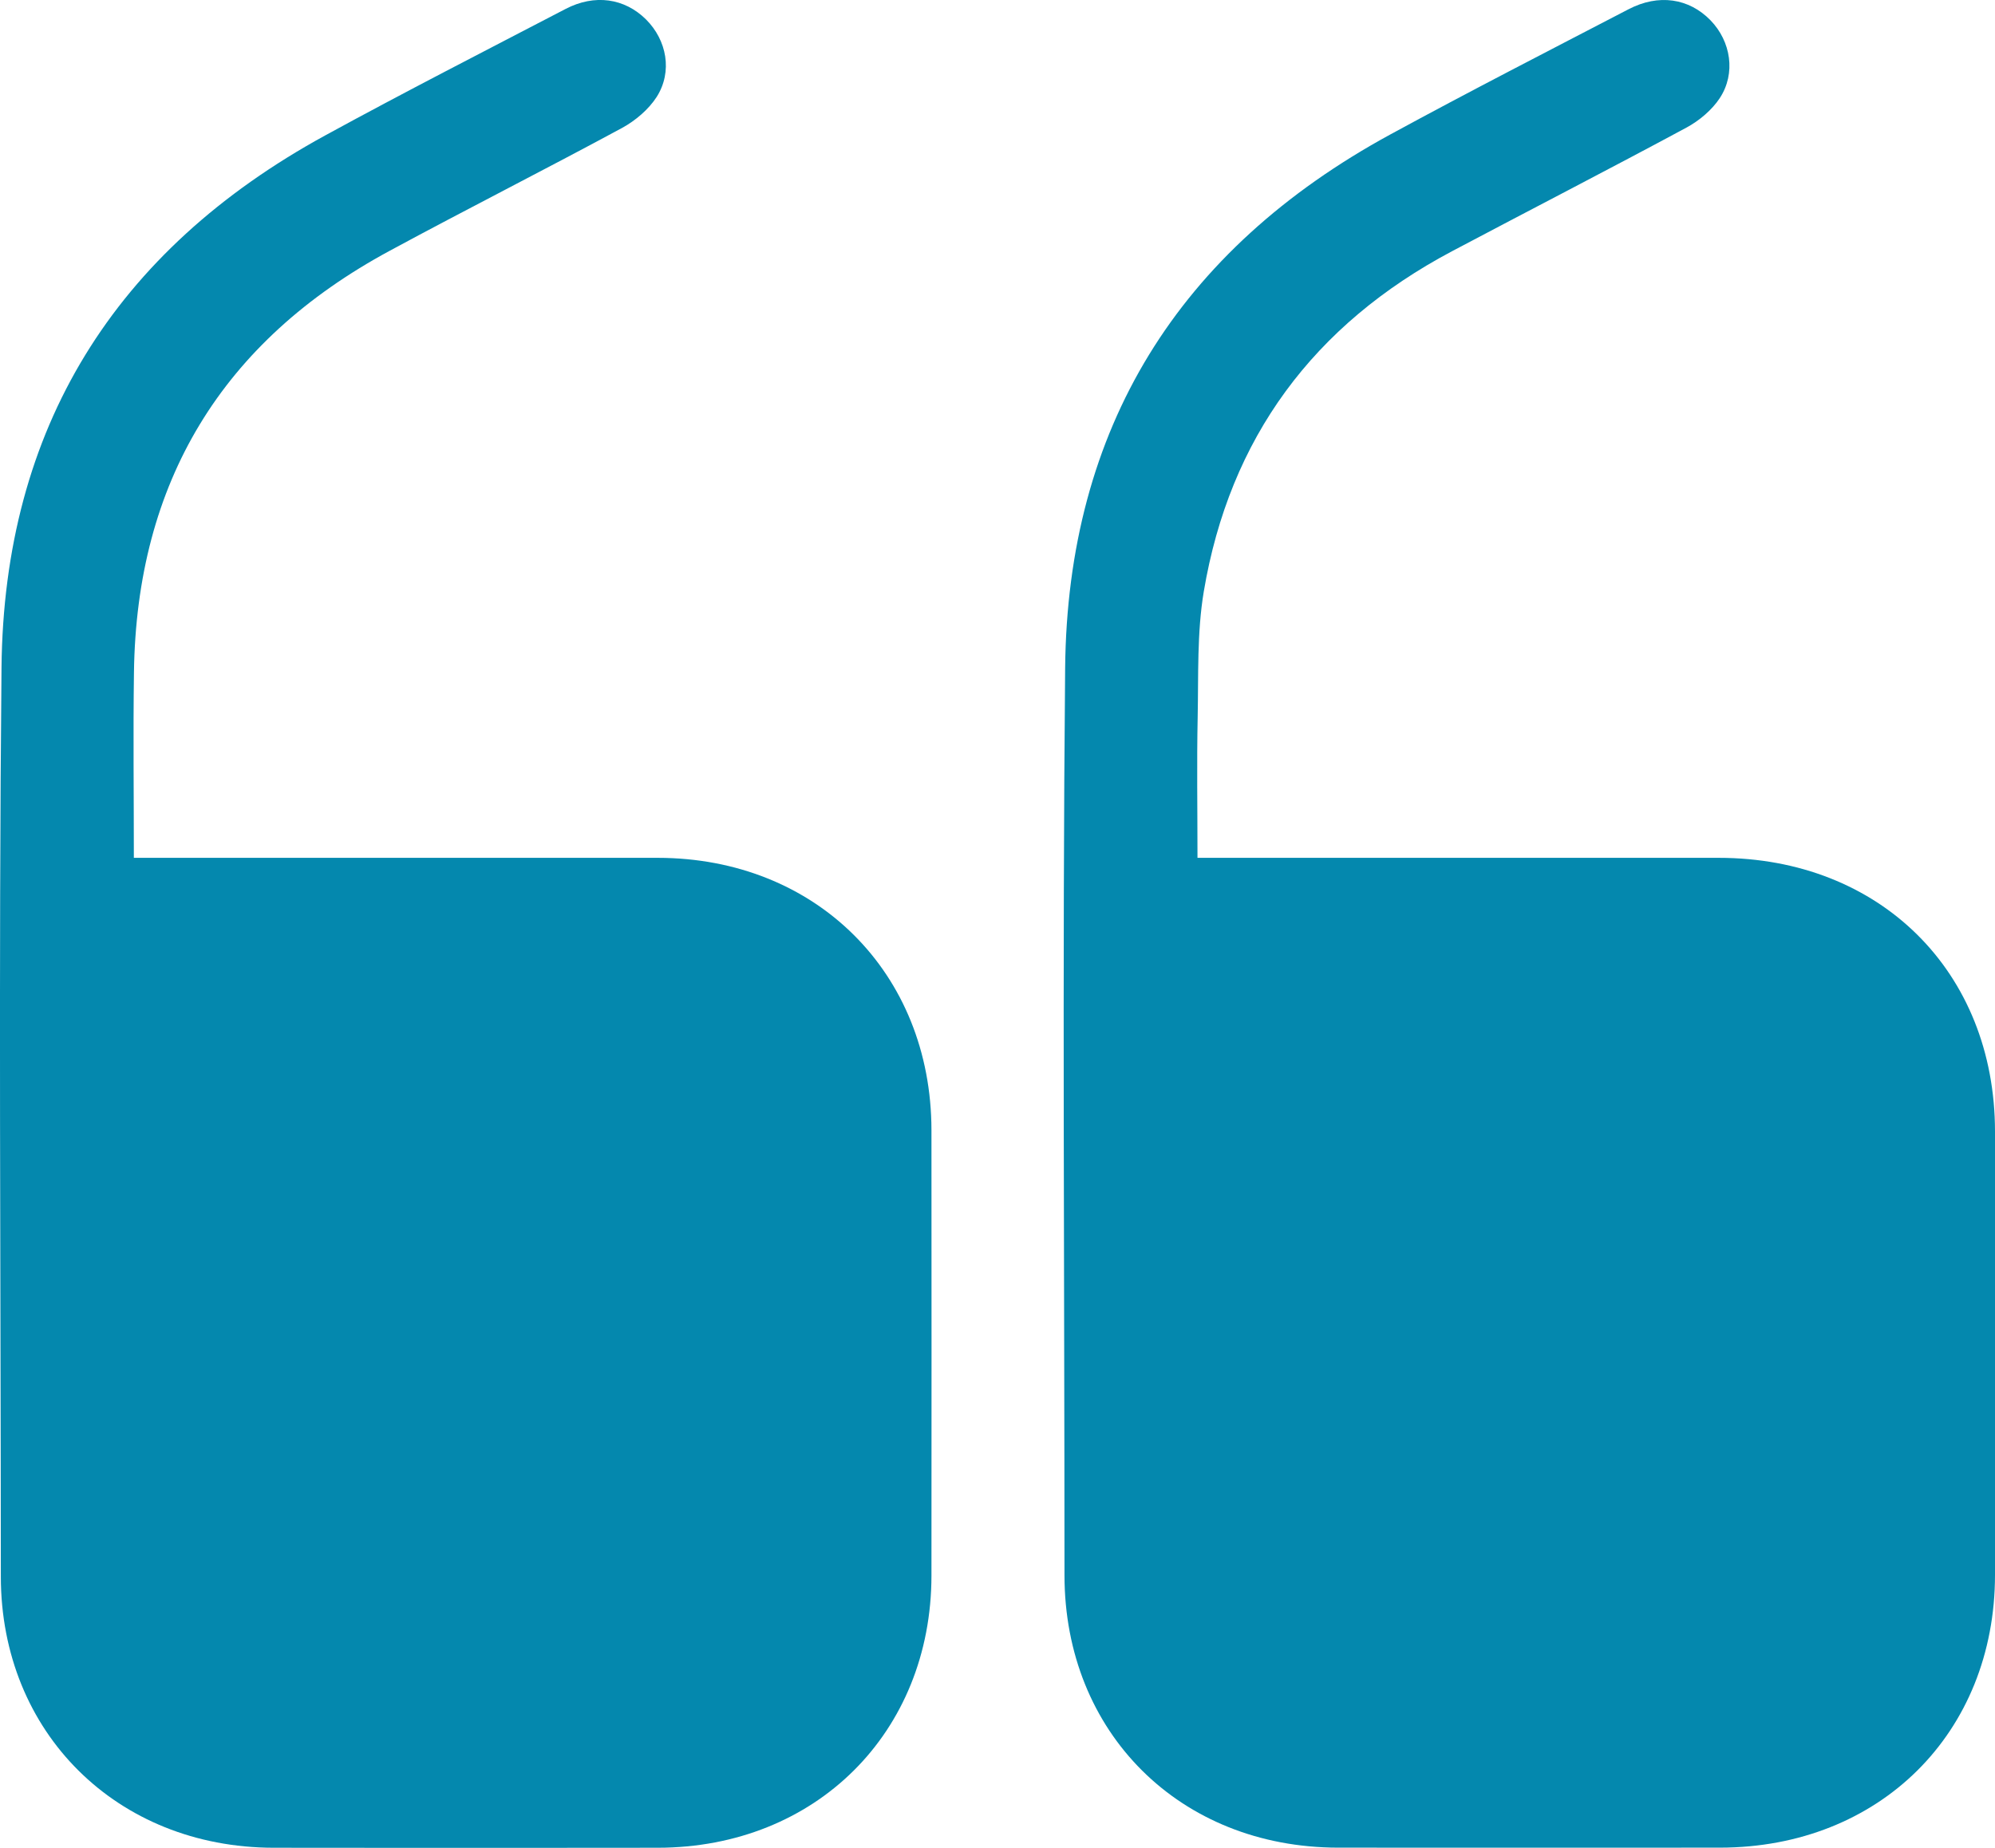
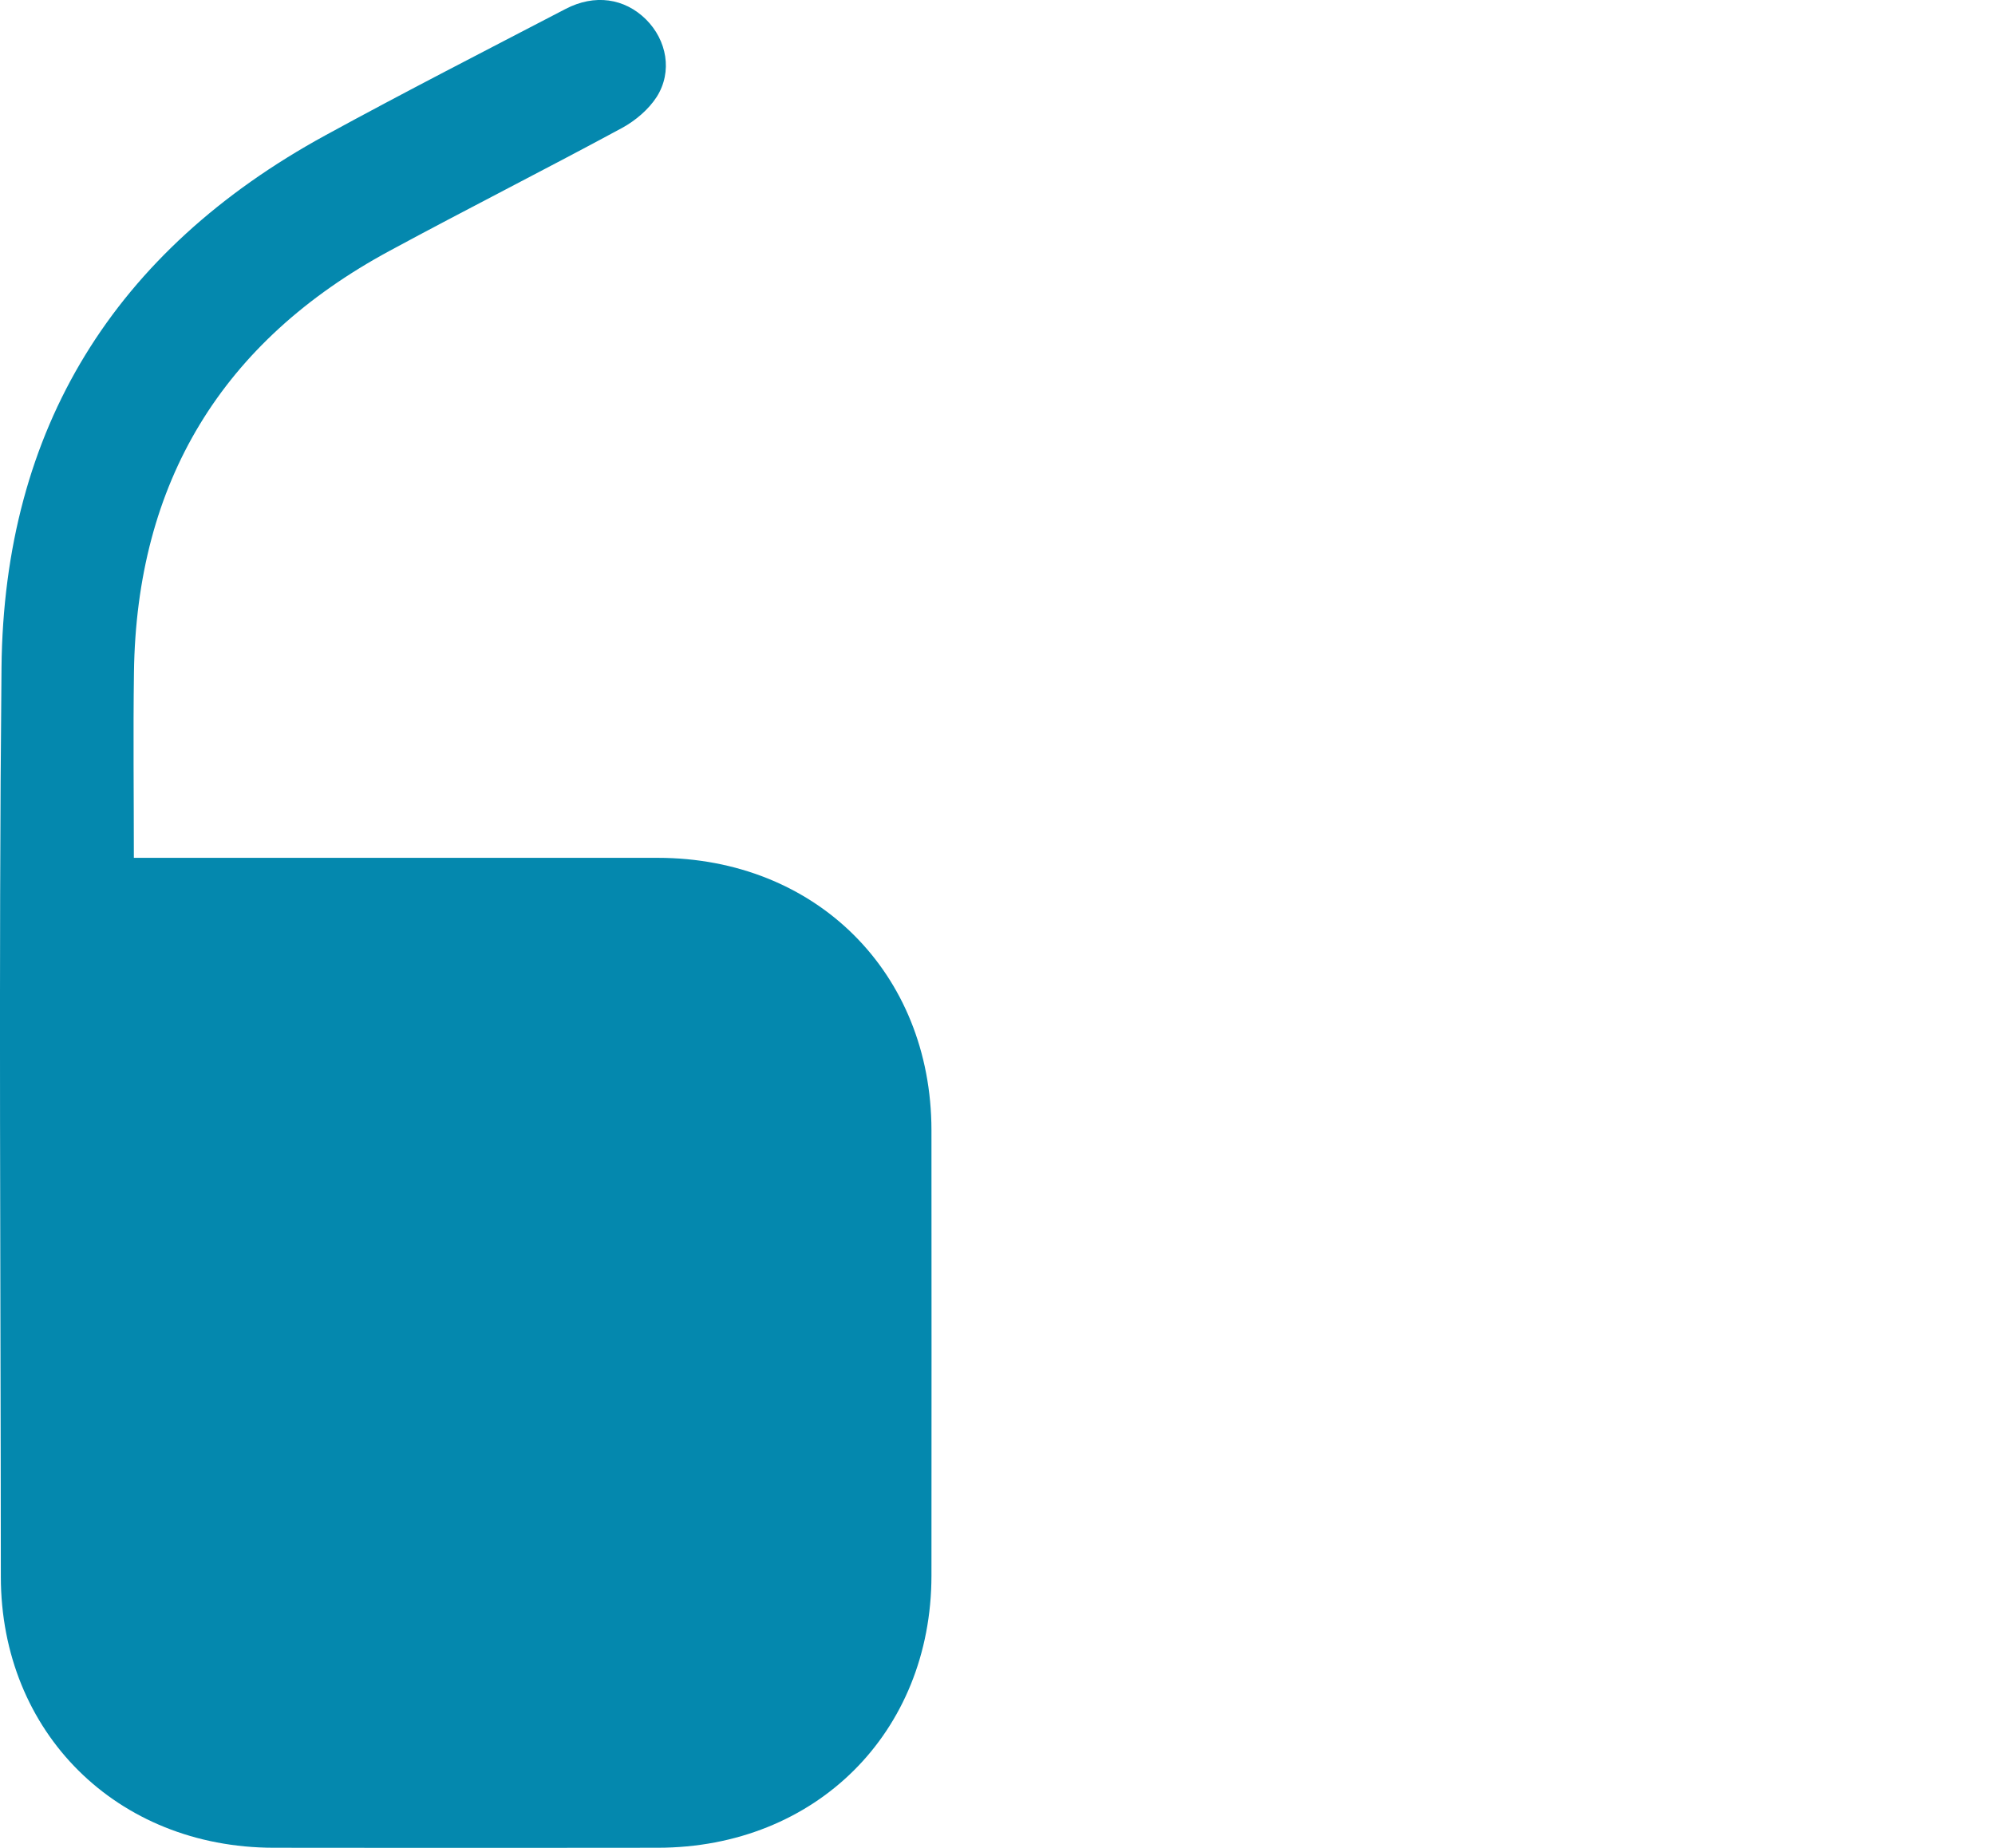
<svg xmlns="http://www.w3.org/2000/svg" width="95" height="88" viewBox="0 0 95 88" fill="none">
  <g clip-path="url(#clip0_294_696)">
    <path d="M6.37 40.853C8.984 40.853 11.453 40.853 13.923 40.853C19.726 40.853 25.526 40.849 31.33 40.853C38.86 40.862 44.346 46.328 44.355 53.822C44.36 60.893 44.36 67.96 44.355 75.031C44.351 82.512 38.846 87.987 31.325 87.996C25.227 88.005 19.128 88.005 13.03 87.996C5.563 87.987 0.045 82.503 0.04 75.09C0.036 60.655 -0.068 46.224 0.072 31.79C0.185 20.409 5.45 11.934 15.499 6.442C19.278 4.377 23.111 2.416 26.93 0.427C28.321 -0.297 29.739 -0.085 30.759 0.922C31.755 1.912 32.036 3.41 31.271 4.615C30.886 5.214 30.26 5.744 29.626 6.091C25.956 8.075 22.227 9.959 18.558 11.943C10.552 16.266 6.501 22.982 6.379 32.023C6.338 34.929 6.374 37.835 6.374 40.858L6.37 40.853Z" fill="#0488AE" />
-     <path d="M57.014 40.853H58.206C66.085 40.853 73.964 40.853 81.843 40.853C89.522 40.853 94.995 46.274 95 53.885C95 60.92 95 67.96 95 74.995C95 82.534 89.5 87.986 81.906 87.991C75.84 87.995 69.777 87.995 63.711 87.991C56.185 87.982 50.69 82.512 50.69 75.018C50.69 60.619 50.585 46.215 50.721 31.816C50.83 20.395 56.113 11.902 66.203 6.405C69.954 4.363 73.76 2.411 77.548 0.441C78.979 -0.306 80.429 -0.086 81.453 0.967C82.423 1.966 82.672 3.491 81.893 4.674C81.516 5.245 80.914 5.749 80.307 6.077C76.605 8.07 72.863 9.995 69.143 11.965C62.551 15.46 58.55 20.858 57.322 28.177C56.996 30.129 57.073 32.154 57.032 34.146C56.987 36.337 57.023 38.523 57.023 40.853H57.014Z" fill="#0488AE" />
  </g>
  <defs>
    <clipPath id="clip0_294_696">
      <rect width="95" height="88" fill="white" />
    </clipPath>
  </defs>
</svg>